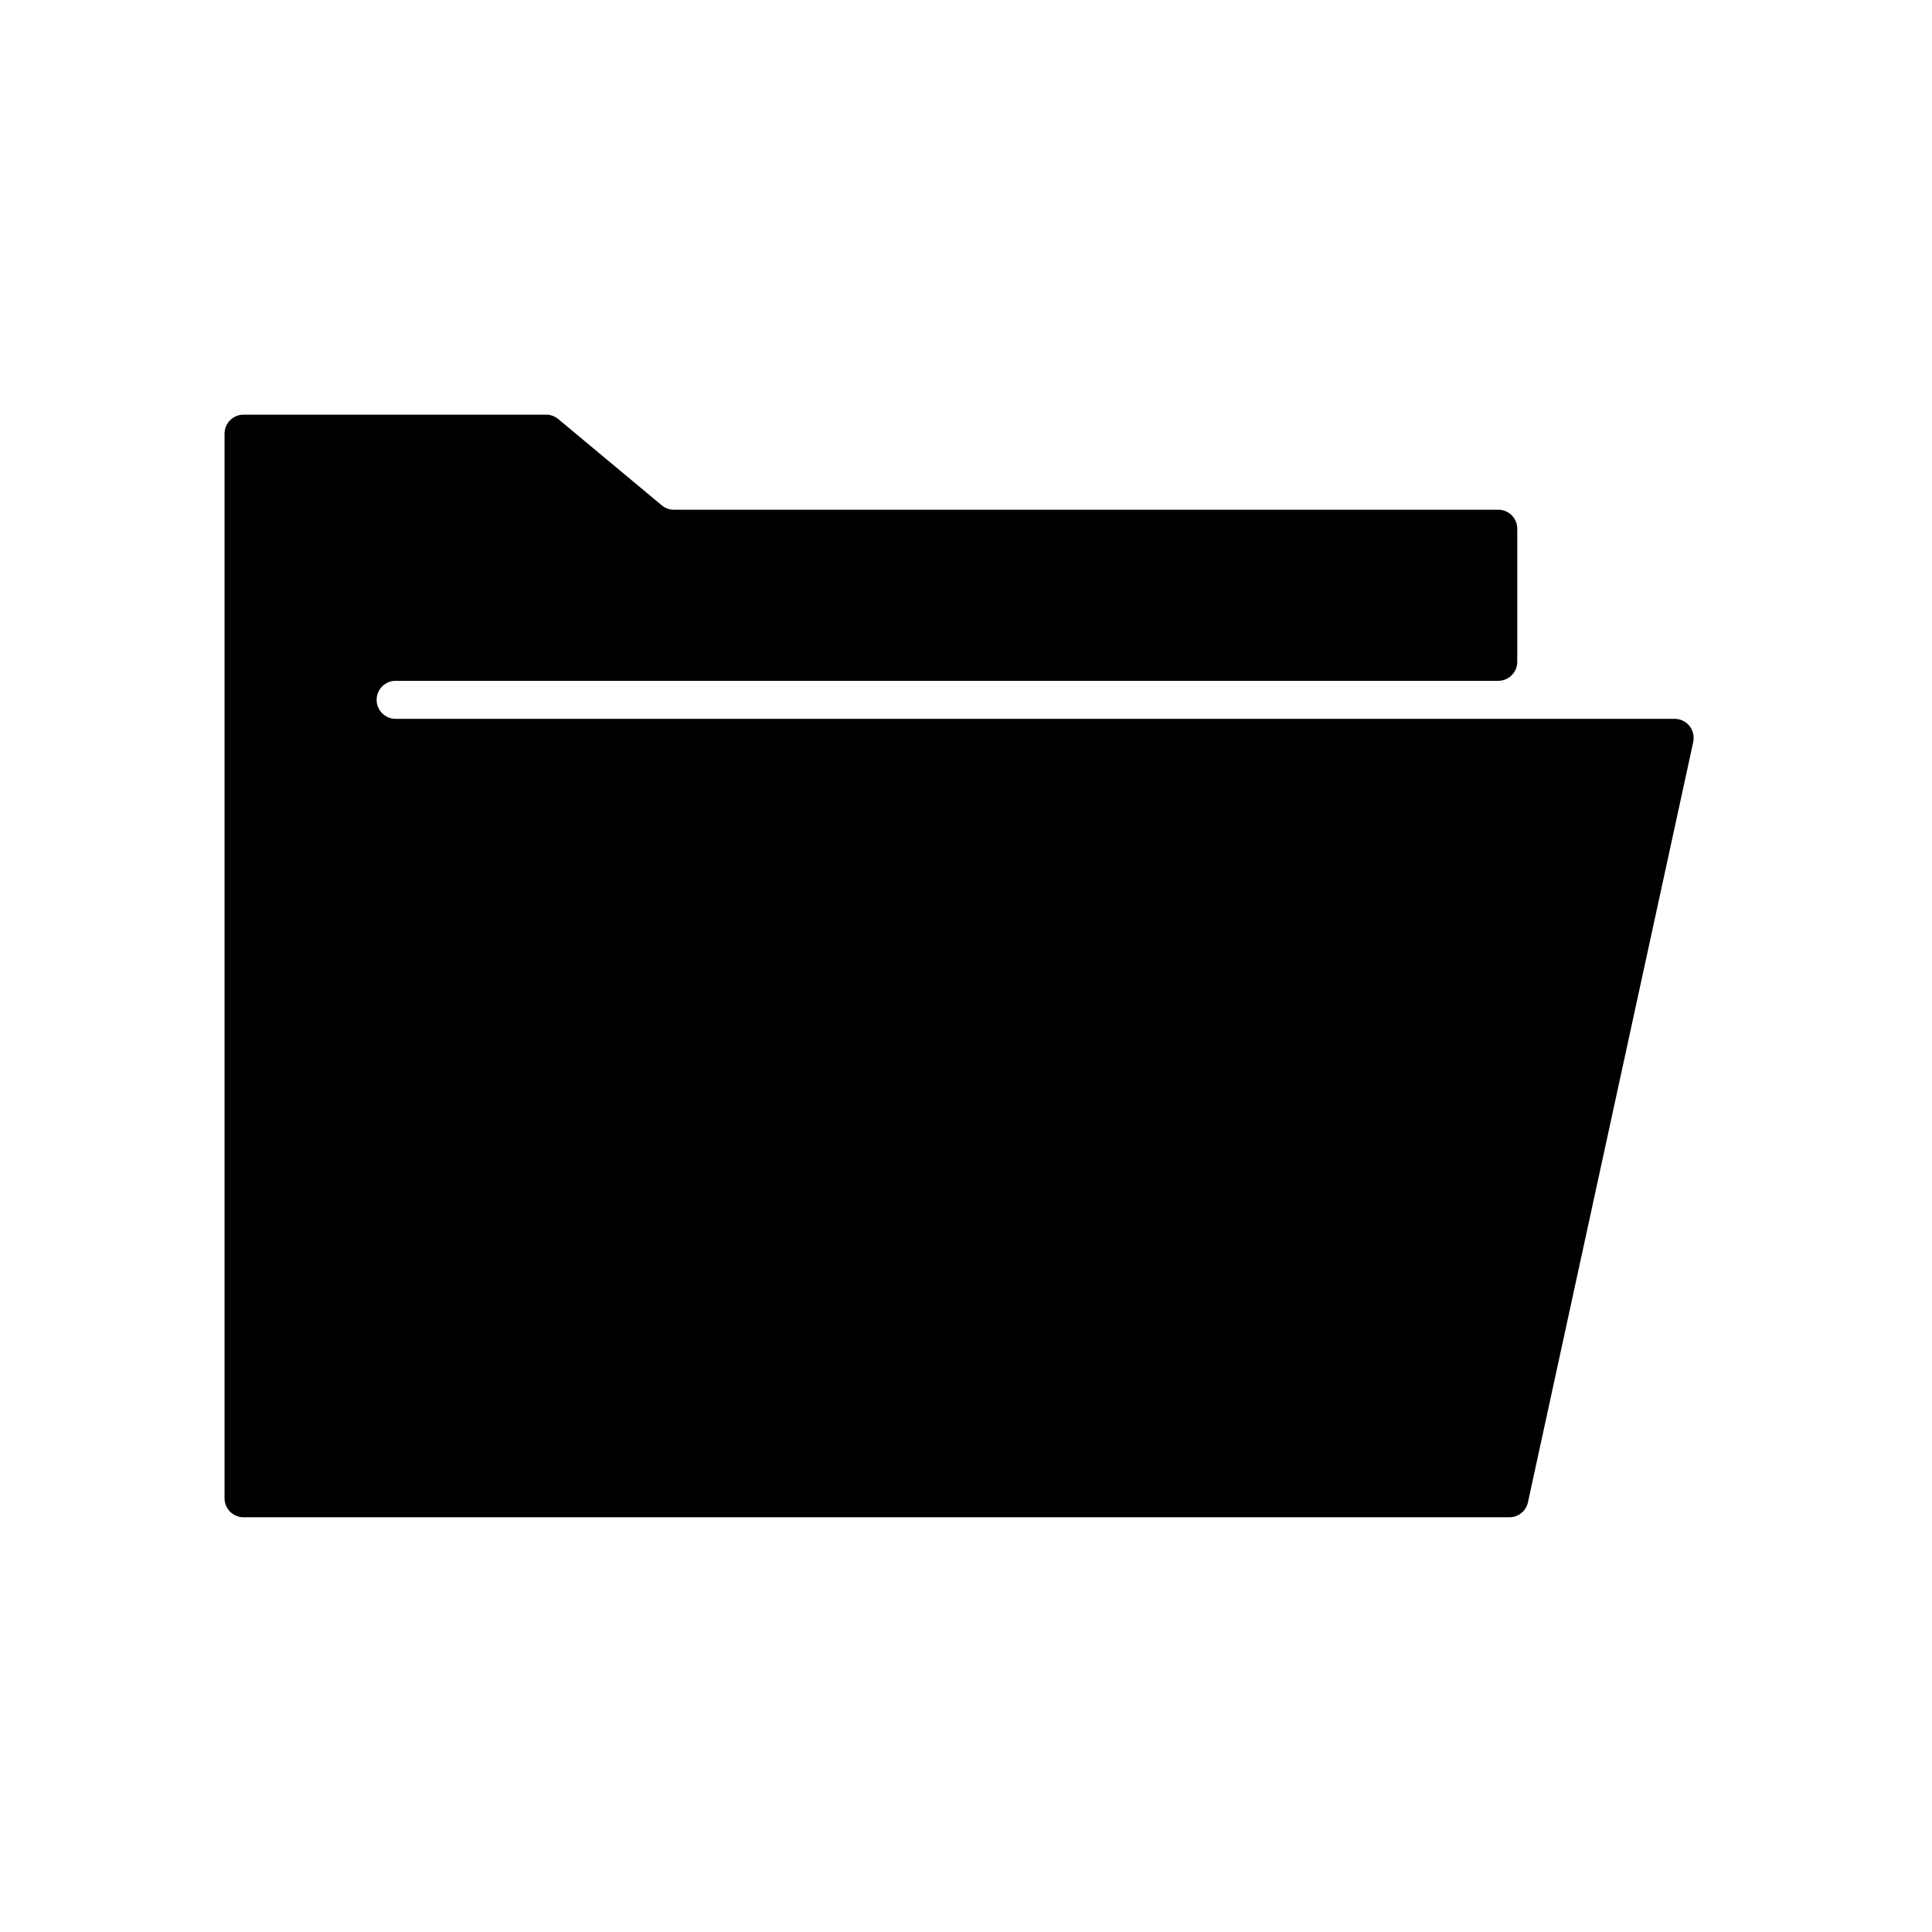
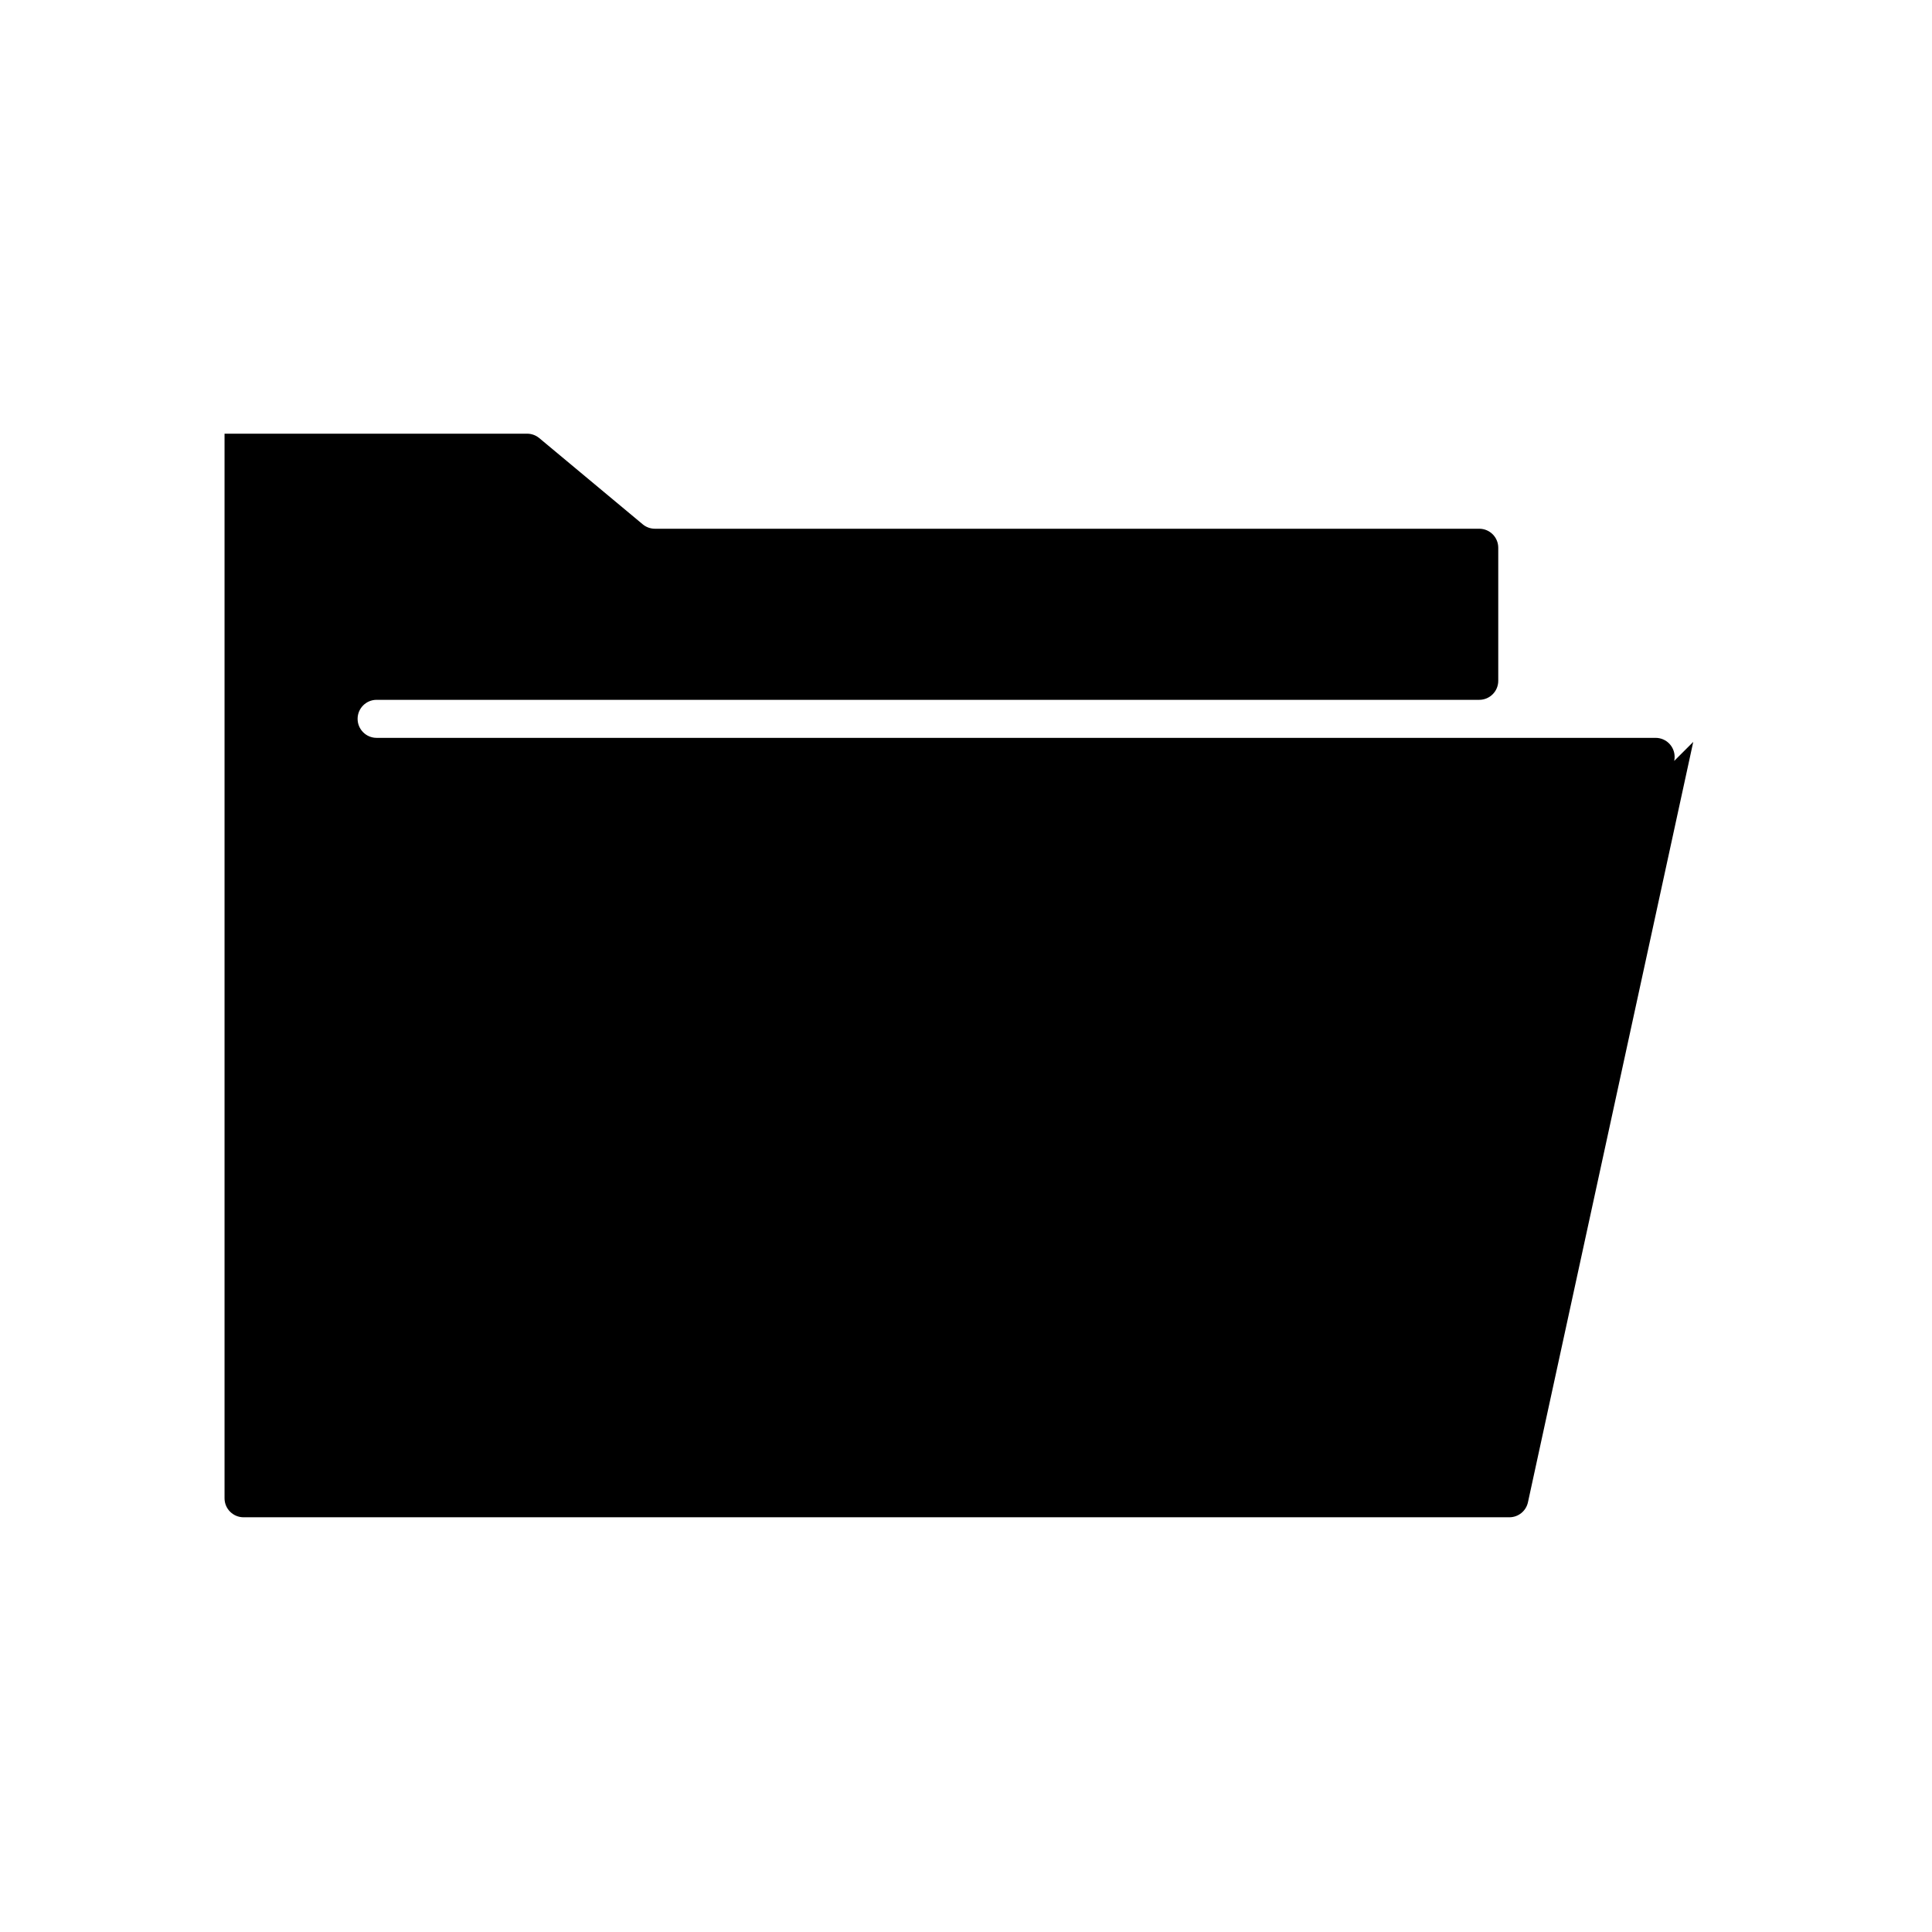
<svg xmlns="http://www.w3.org/2000/svg" fill="#000000" width="800px" height="800px" version="1.1" viewBox="144 144 512 512">
-   <path d="m592.73 340.61-43.809 201.52c-0.504 2.316-2.555 3.965-4.926 3.965h-335.45c-2.781 0-5.039-2.254-5.039-5.035v-282.13c0-2.785 2.258-5.039 5.039-5.039h80.176c1.18 0 2.32 0.414 3.227 1.168l27.426 22.855c0.902 0.754 2.047 1.168 3.223 1.168h218.46c2.781 0 5.035 2.254 5.035 5.035v35.27c0 2.781-2.254 5.035-5.035 5.035h-292.21c-2.781 0-5.039 2.258-5.039 5.039s2.258 5.039 5.039 5.039h338.95c2.781 0 5.035 2.254 5.035 5.039 0 0.359-0.035 0.719-0.113 1.07z" />
+   <path d="m592.73 340.61-43.809 201.52c-0.504 2.316-2.555 3.965-4.926 3.965h-335.45c-2.781 0-5.039-2.254-5.039-5.035v-282.13h80.176c1.18 0 2.32 0.414 3.227 1.168l27.426 22.855c0.902 0.754 2.047 1.168 3.223 1.168h218.46c2.781 0 5.035 2.254 5.035 5.035v35.27c0 2.781-2.254 5.035-5.035 5.035h-292.21c-2.781 0-5.039 2.258-5.039 5.039s2.258 5.039 5.039 5.039h338.95c2.781 0 5.035 2.254 5.035 5.039 0 0.359-0.035 0.719-0.113 1.07z" />
</svg>